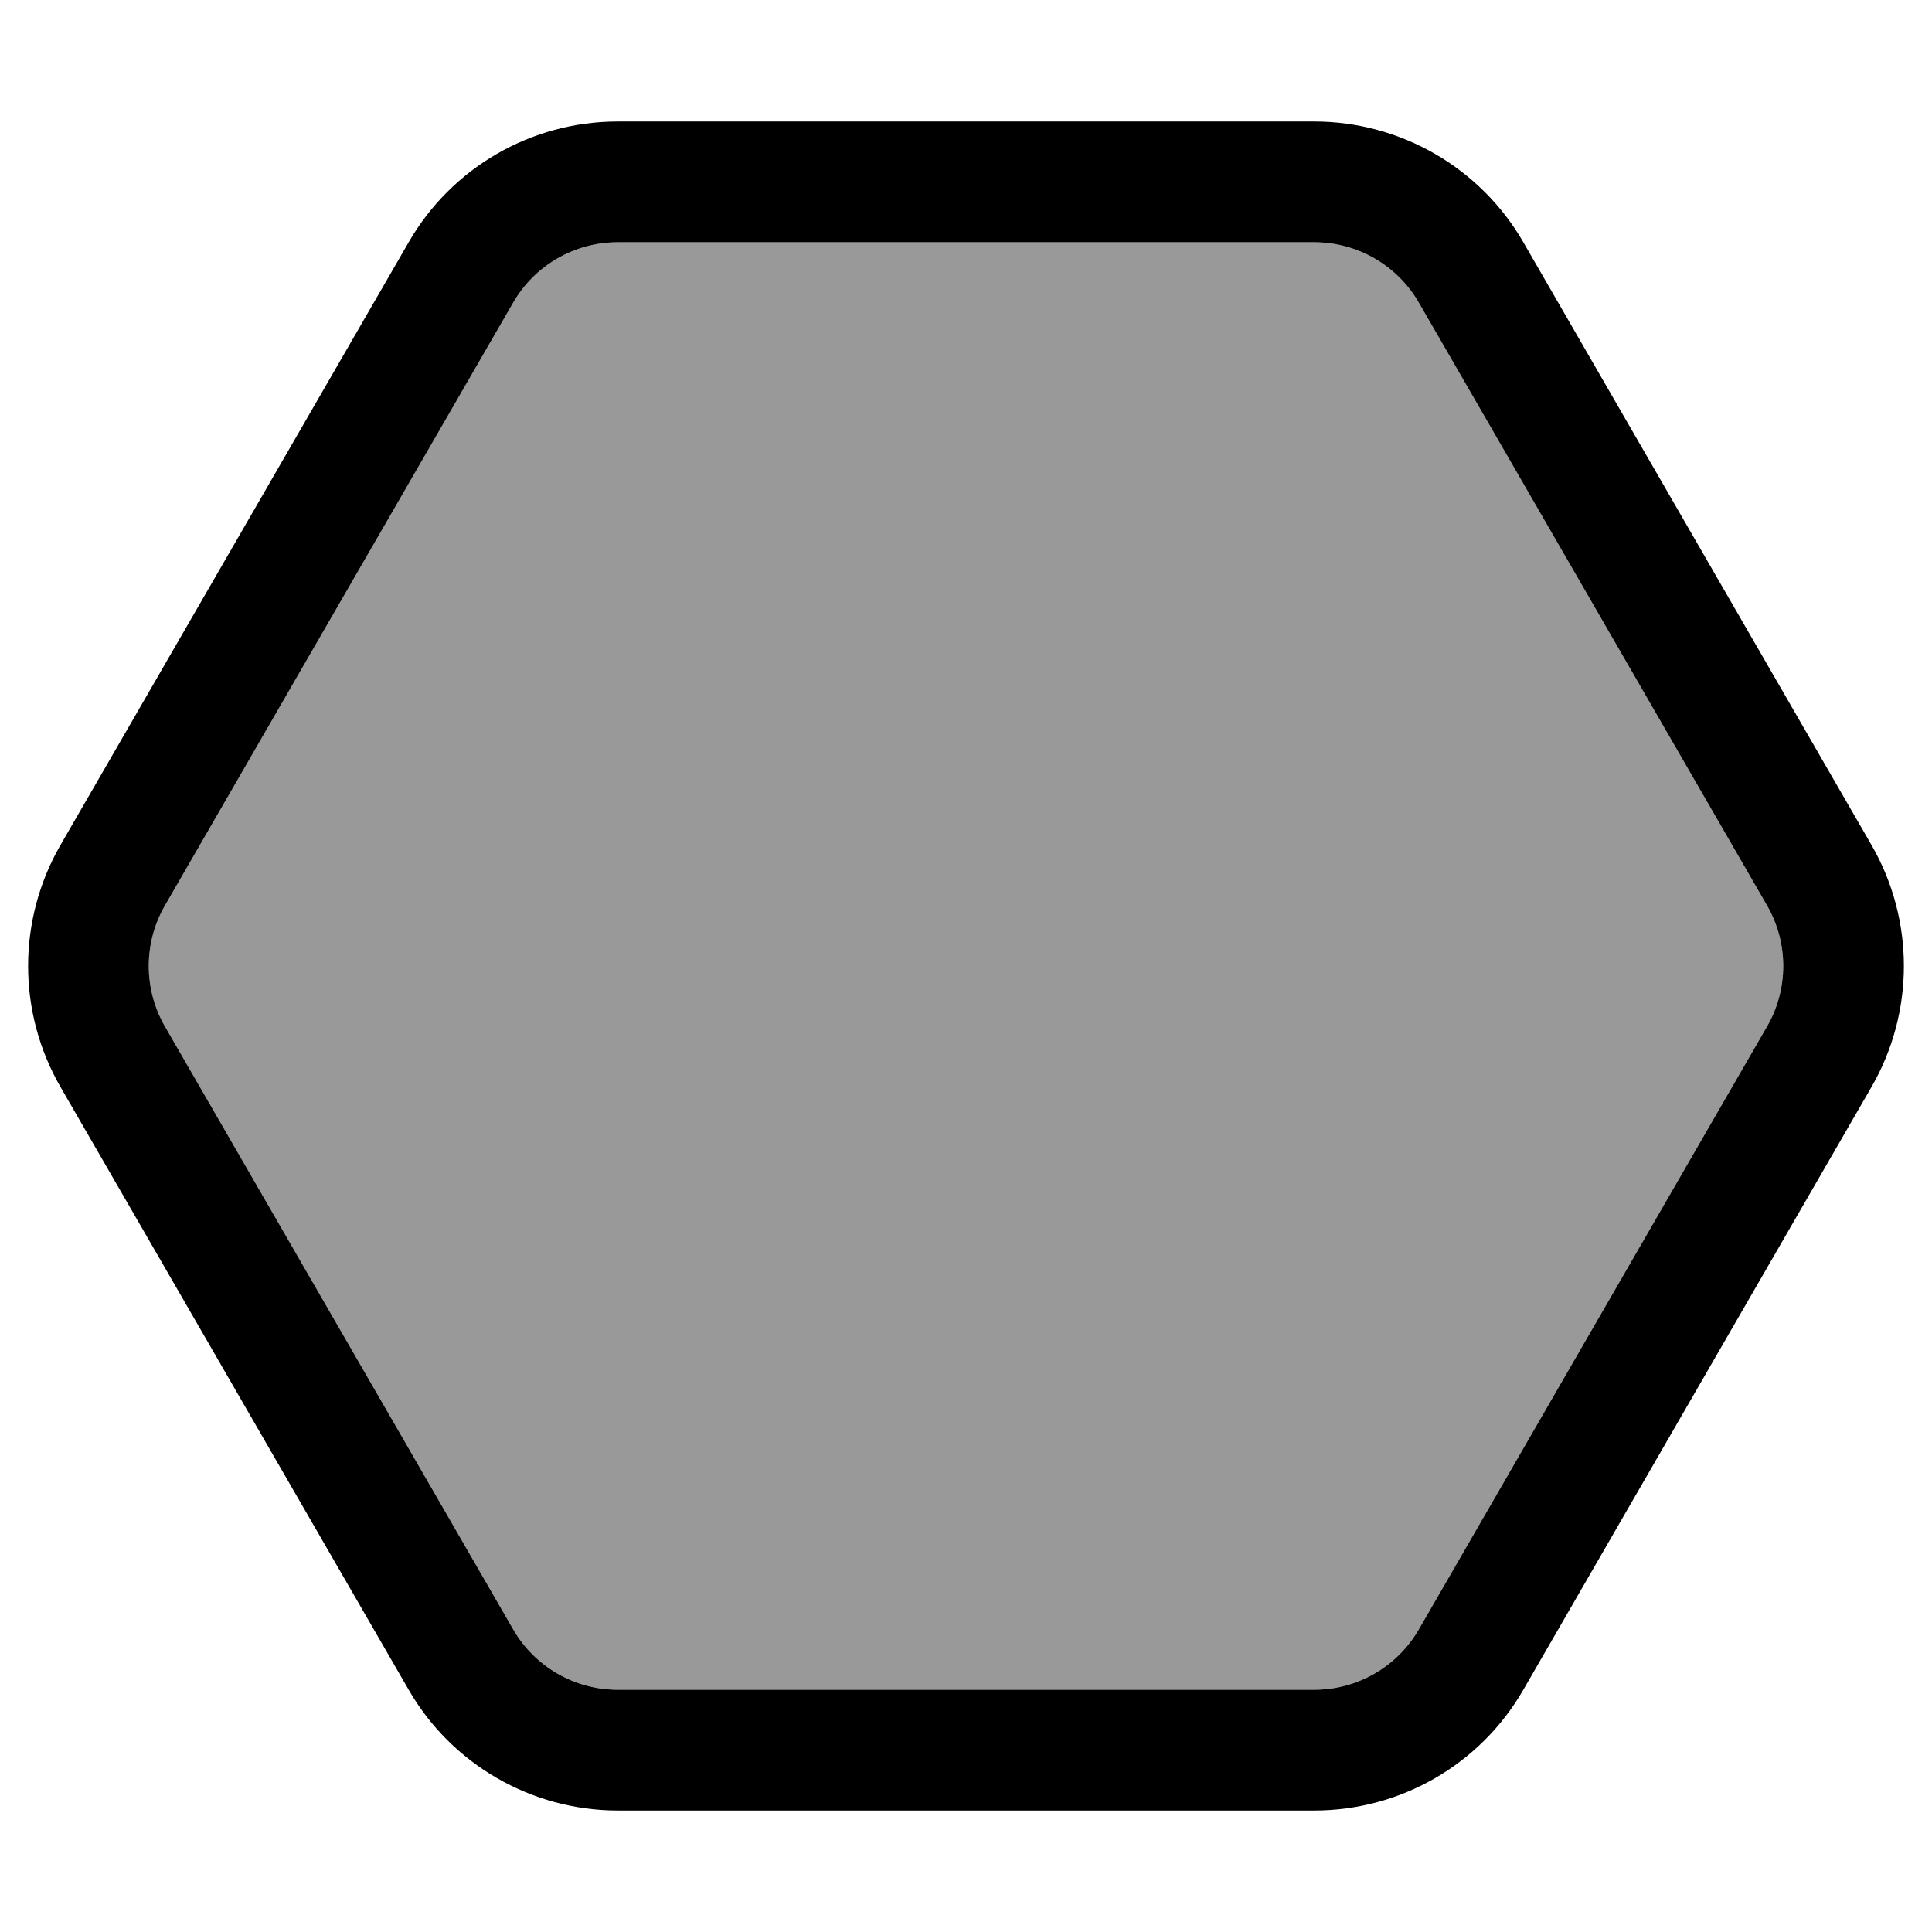
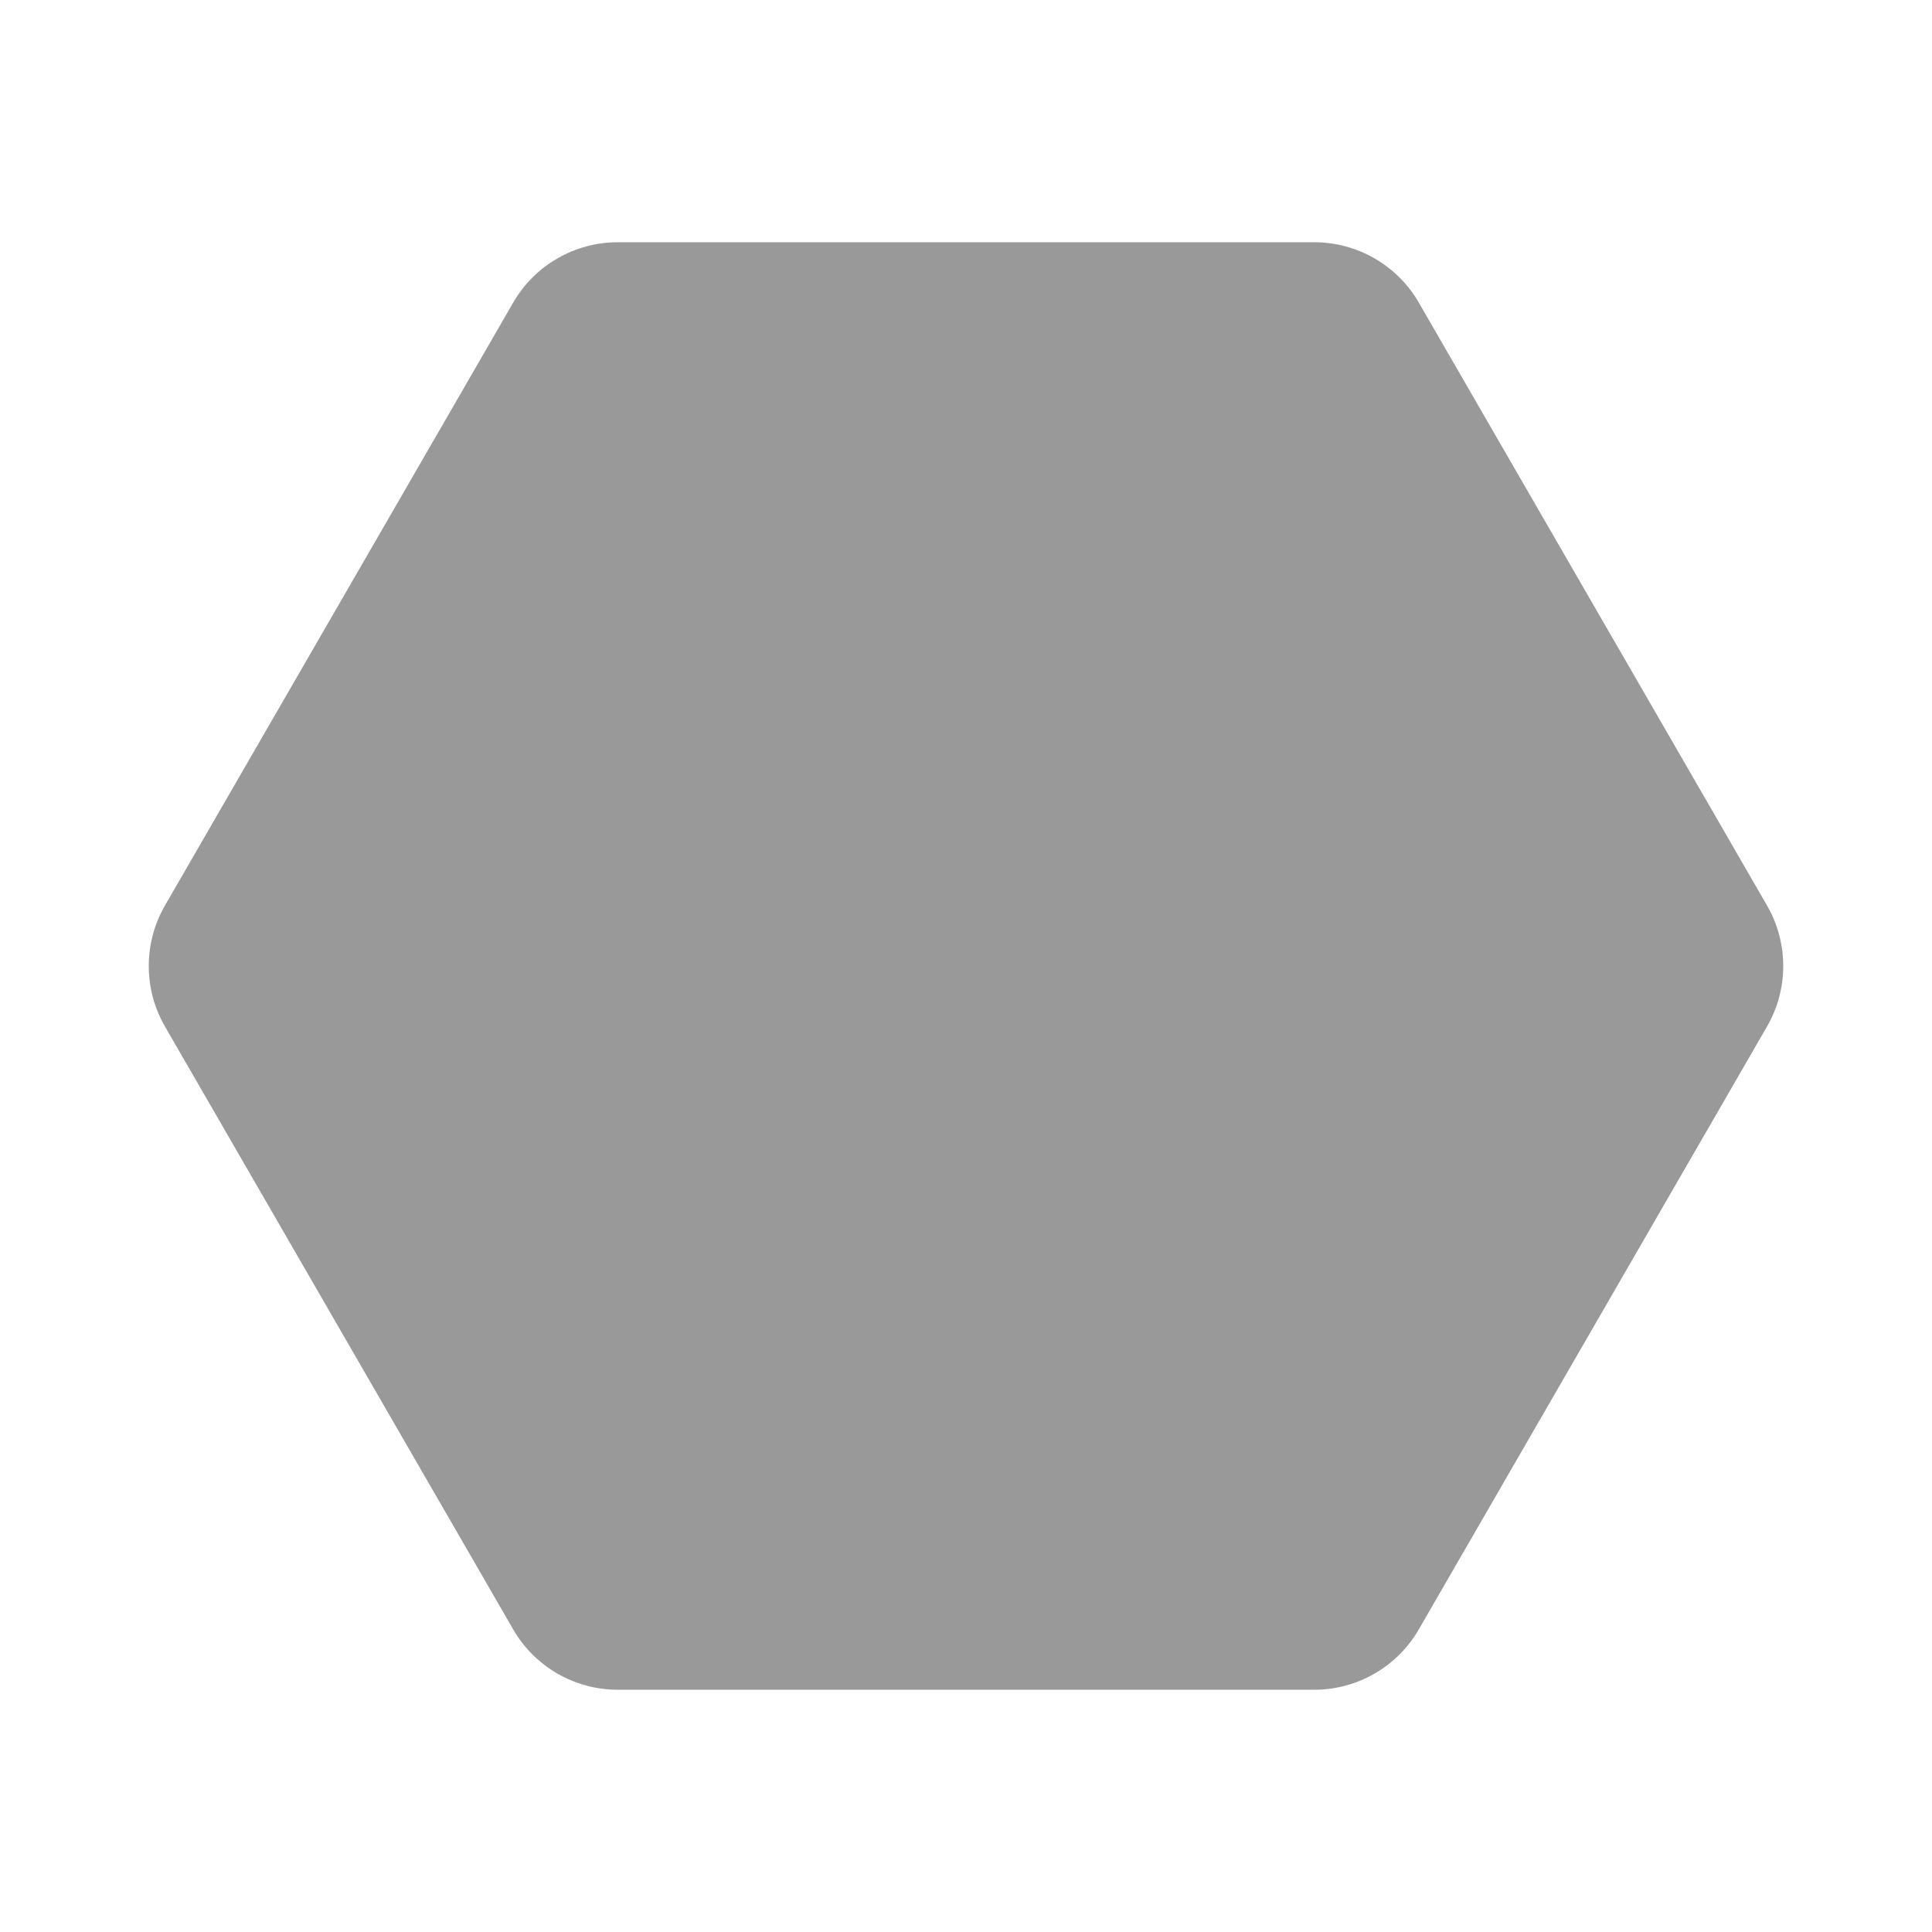
<svg xmlns="http://www.w3.org/2000/svg" viewBox="0 0 512 512">
  <defs>
    <style>.fa-secondary{opacity:.4}</style>
  </defs>
  <path class="fa-secondary" d="M43.7 240c-5.7 9.9-5.7 22.1 0 32L136 431.8c5.7 9.9 16.3 16 27.7 16l184.6 0c11.4 0 22-6.1 27.7-16L468.3 272c5.7-9.9 5.7-22.1 0-32L376 80.2c-5.7-9.9-16.3-16-27.7-16l-184.6 0c-11.4 0-22 6.1-27.7 16L43.7 240z" />
-   <path class="fa-primary" d="M16 224c-11.4 19.8-11.4 44.2 0 64l92.3 159.8c11.4 19.8 32.6 32 55.4 32l184.6 0c22.9 0 44-12.2 55.4-32L496 288c11.4-19.8 11.4-44.2 0-64L403.7 64.2c-11.4-19.8-32.6-32-55.4-32l-184.6 0c-22.9 0-44 12.2-55.4 32L16 224zm27.7 48c-5.7-9.9-5.7-22.1 0-32L136 80.2c5.7-9.9 16.3-16 27.7-16l184.6 0c11.4 0 22 6.1 27.7 16L468.3 240c5.7 9.9 5.7 22.1 0 32L376 431.8c-5.7 9.9-16.3 16-27.7 16l-184.6 0c-11.4 0-22-6.1-27.7-16L43.7 272z" />
</svg>